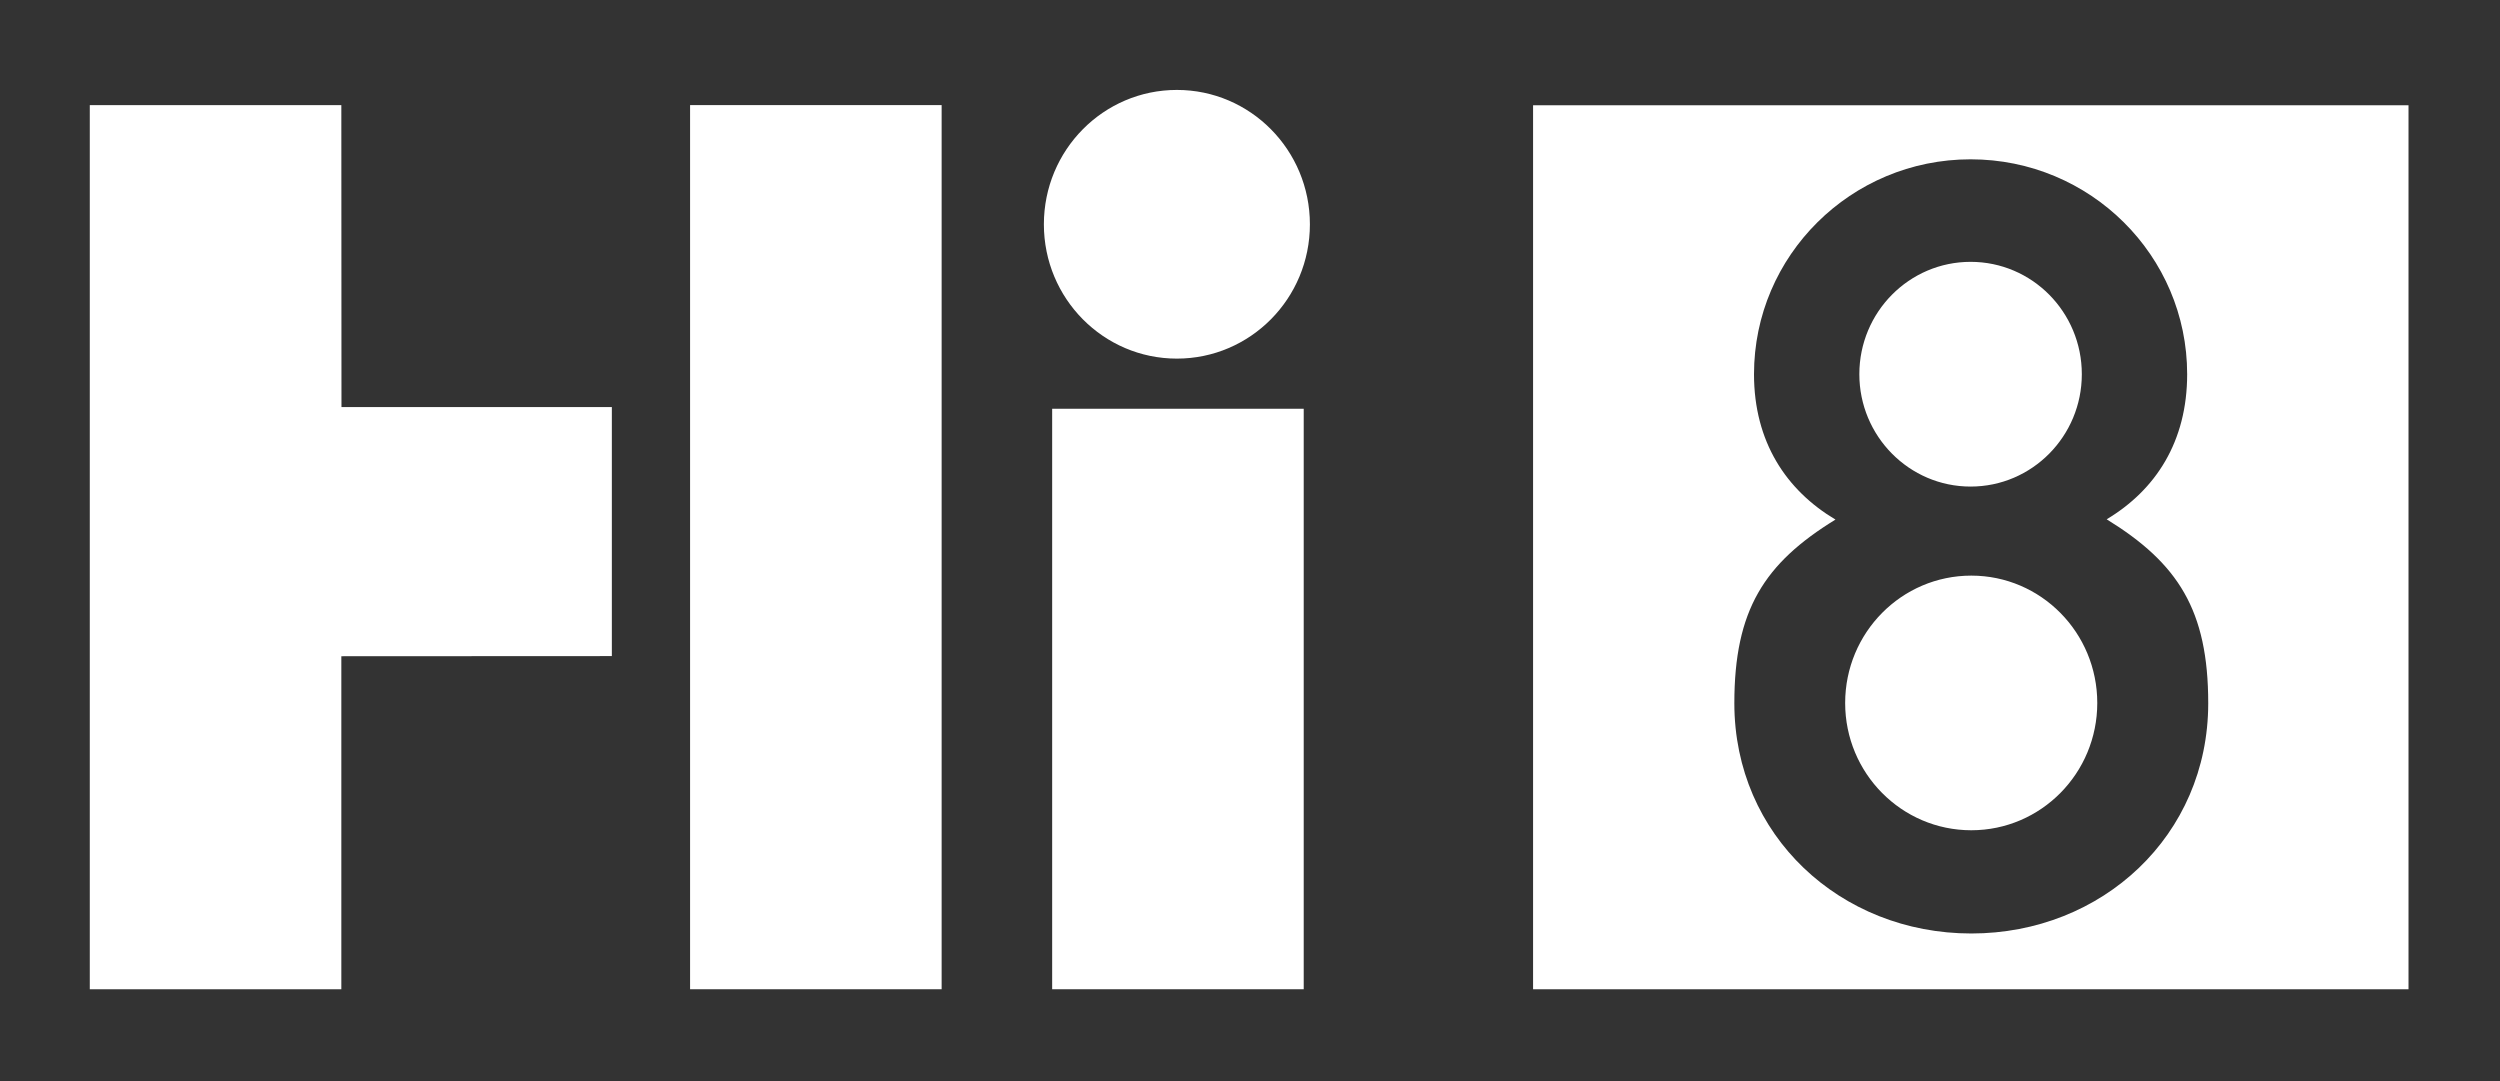
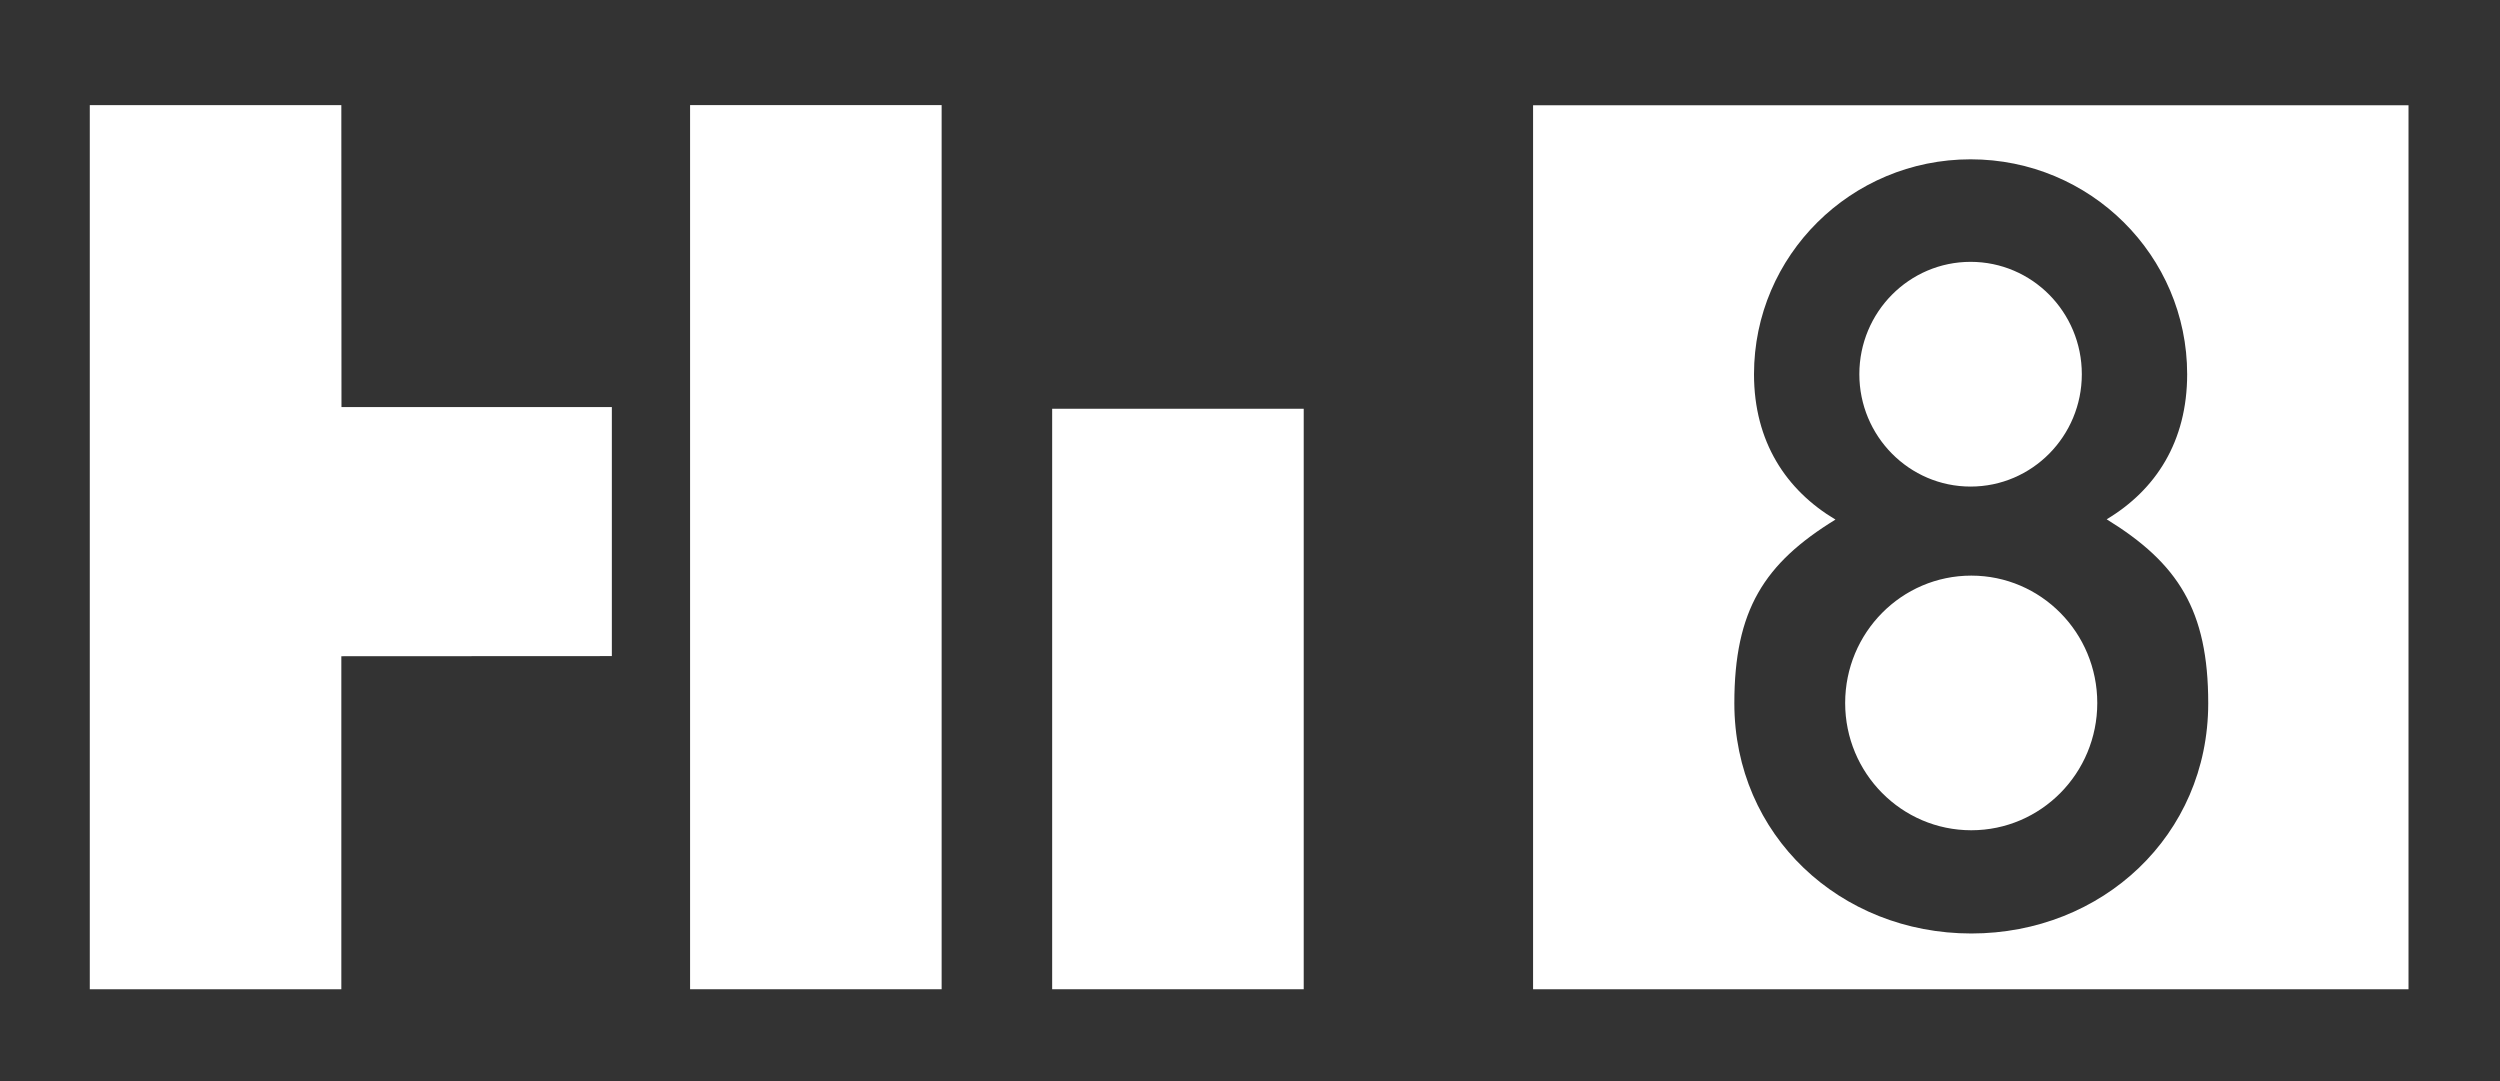
<svg xmlns="http://www.w3.org/2000/svg" width="985" height="426" viewBox="0 0 985 426" fill="none">
  <rect x="0" y="0" width="985" height="426" fill="#333333" stroke="none" />
  <path d="M271.892 389.763H371.002V41.41H271.892V389.763Z" fill="white" />
  <path d="M414.553 389.763H513.664V161.051H414.553V389.763Z" fill="white" />
  <path d="M134.487 258.556L241.068 258.501V160.387H134.542L134.487 41.41H35.376V389.763H134.487V258.556Z" fill="white" />
-   <path d="M463.694 141.295C492.636 141.295 516.1 117.61 516.1 88.392C516.1 59.118 492.636 35.433 463.694 35.433C434.752 35.433 411.289 59.118 411.289 88.392C411.289 117.61 434.752 141.295 463.694 141.295Z" fill="white" />
  <path d="M776.41 191.708C800.648 191.708 820.237 171.842 820.237 147.438C820.237 122.979 800.648 103.167 776.41 103.167C752.227 103.167 732.582 122.979 732.582 147.438C732.582 171.842 752.227 191.708 776.41 191.708ZM776.686 327.121C804.134 327.121 826.325 304.654 826.325 276.985C826.325 249.26 804.134 226.793 776.686 226.793C749.239 226.793 726.993 249.26 726.993 276.985C726.993 304.654 749.239 327.121 776.686 327.121ZM723.174 204.713C695.062 221.978 683.331 240.351 683.331 277.095C683.331 329.168 725.111 367.794 776.686 367.794C828.261 367.794 870.042 329.168 870.042 277.095C870.042 240.351 858.144 221.923 830.032 204.602C849.345 193.037 861.741 174 861.741 147.438C861.741 100.677 823.558 62.771 776.41 62.771C729.317 62.771 691.078 100.677 691.078 147.438C691.078 174.056 703.751 193.147 723.174 204.713ZM604.031 41.465H948.954V389.764H604.031V41.465Z" fill="white" />
</svg>